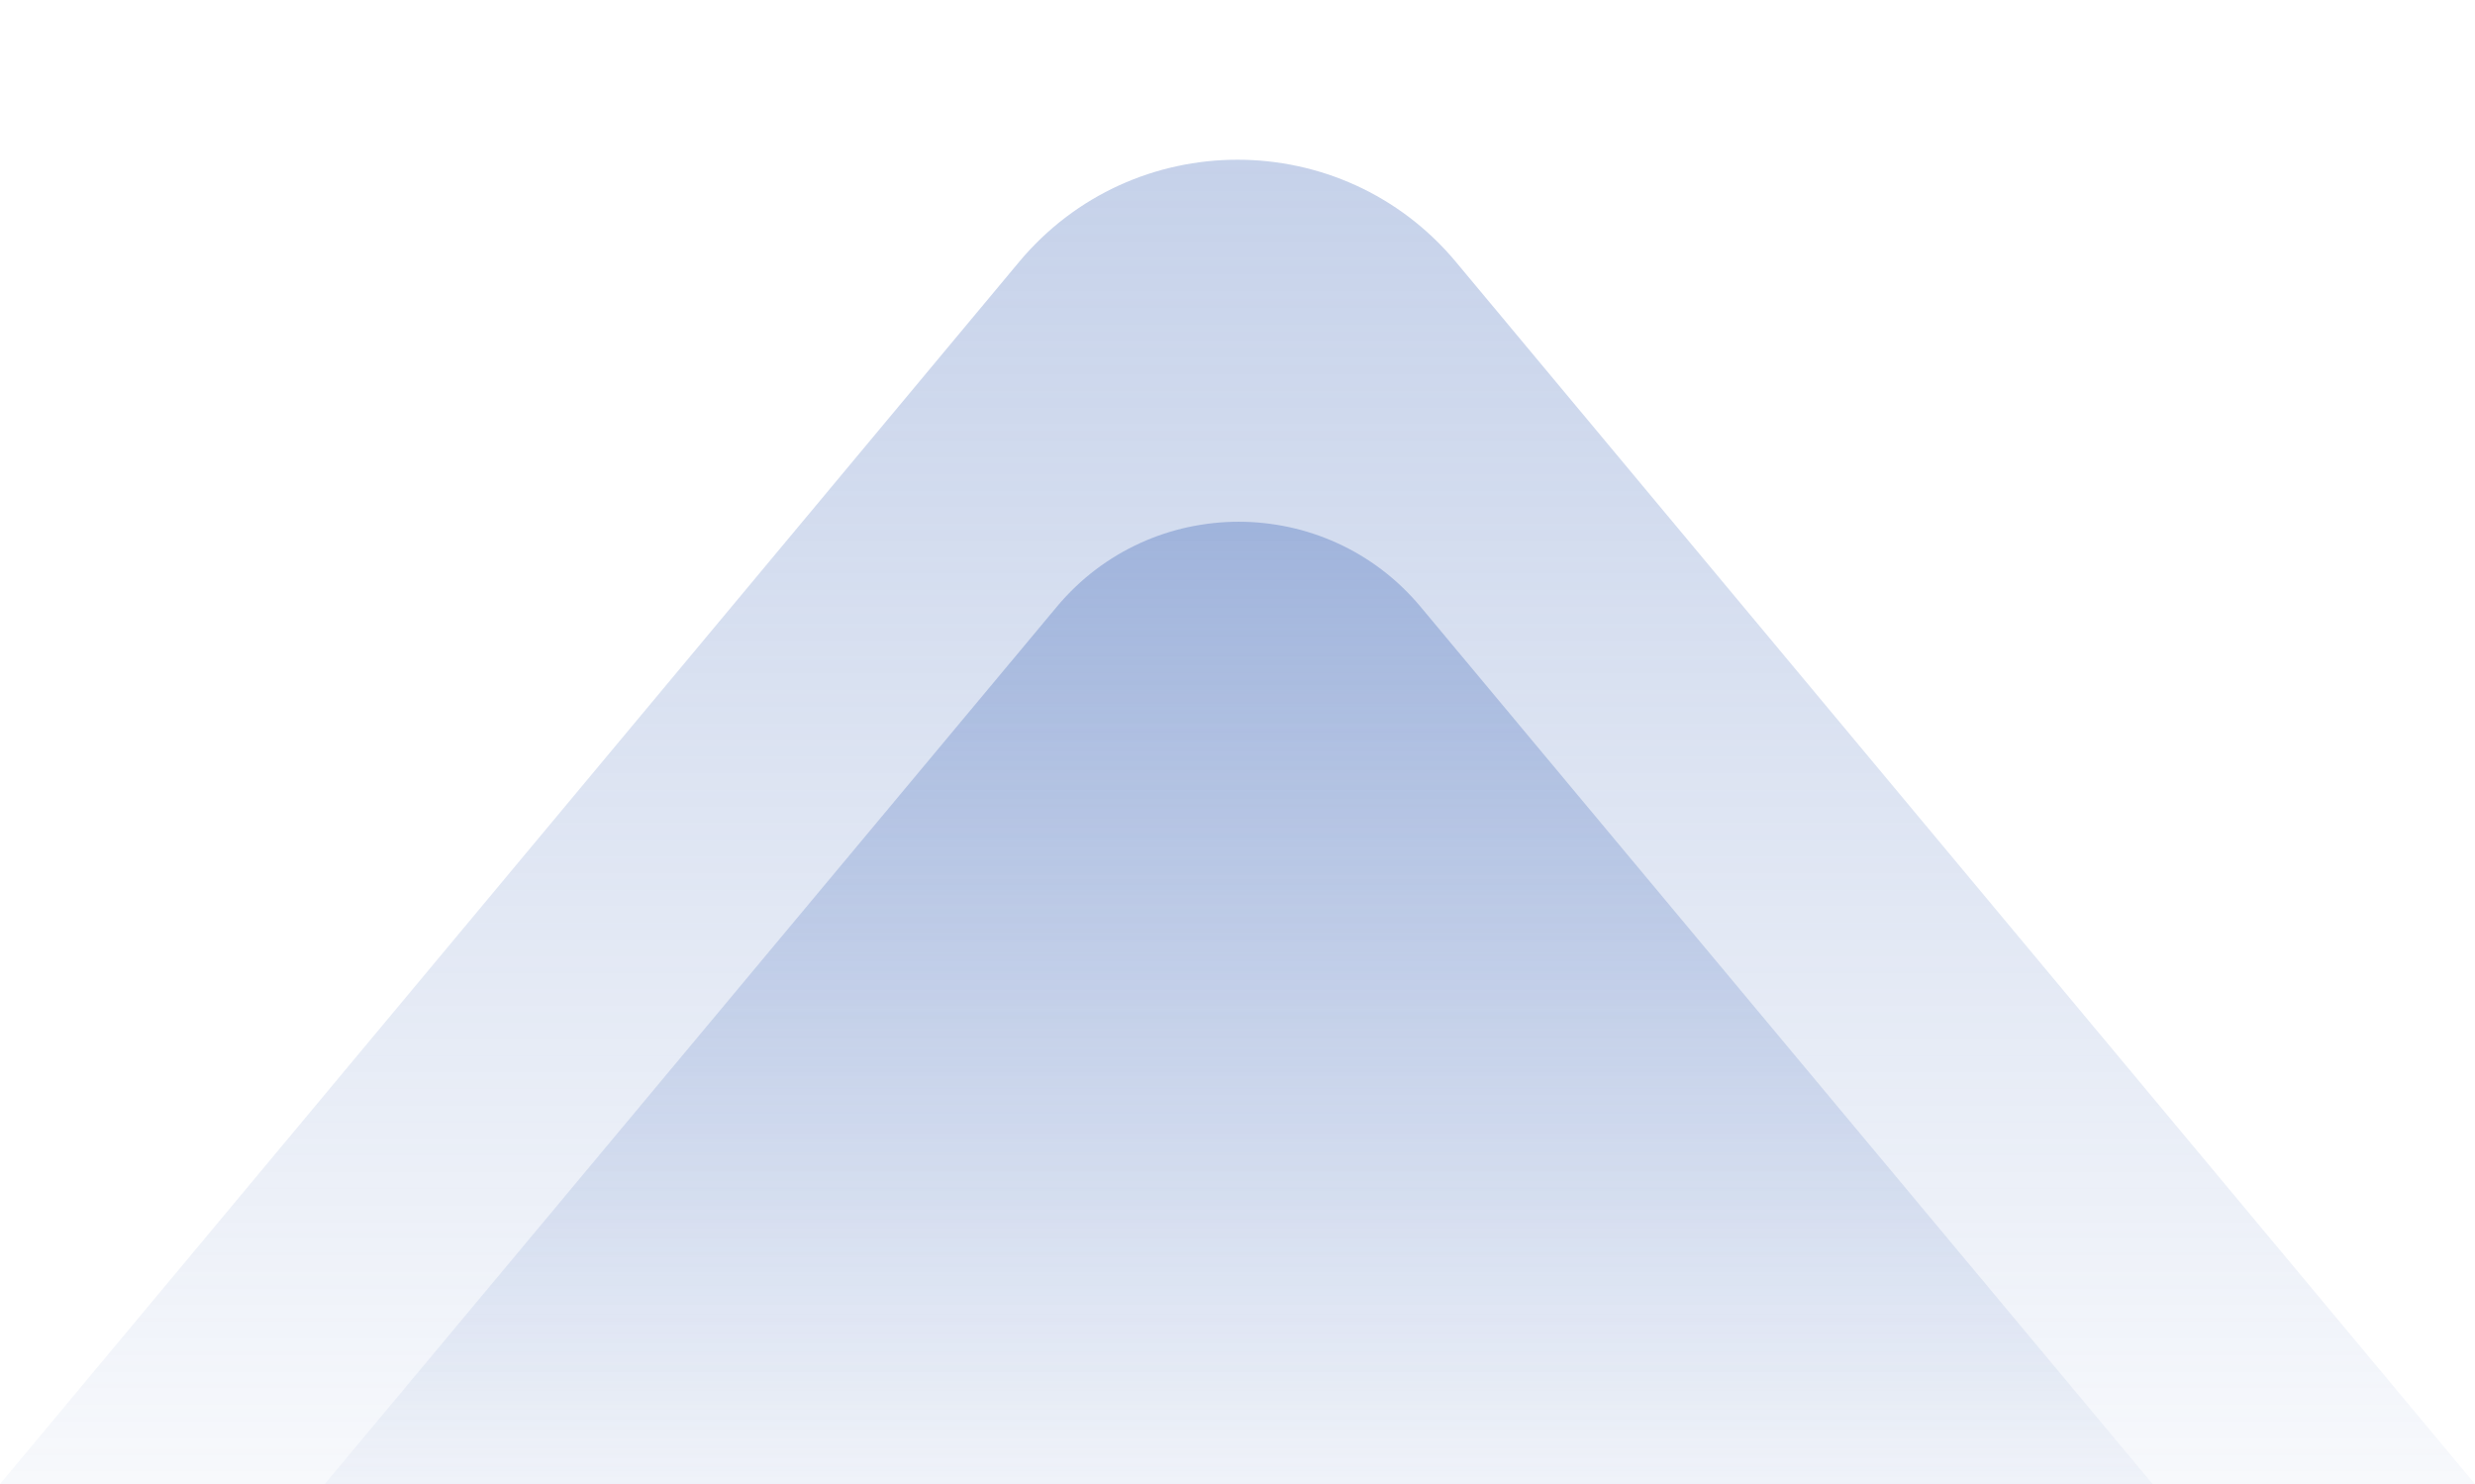
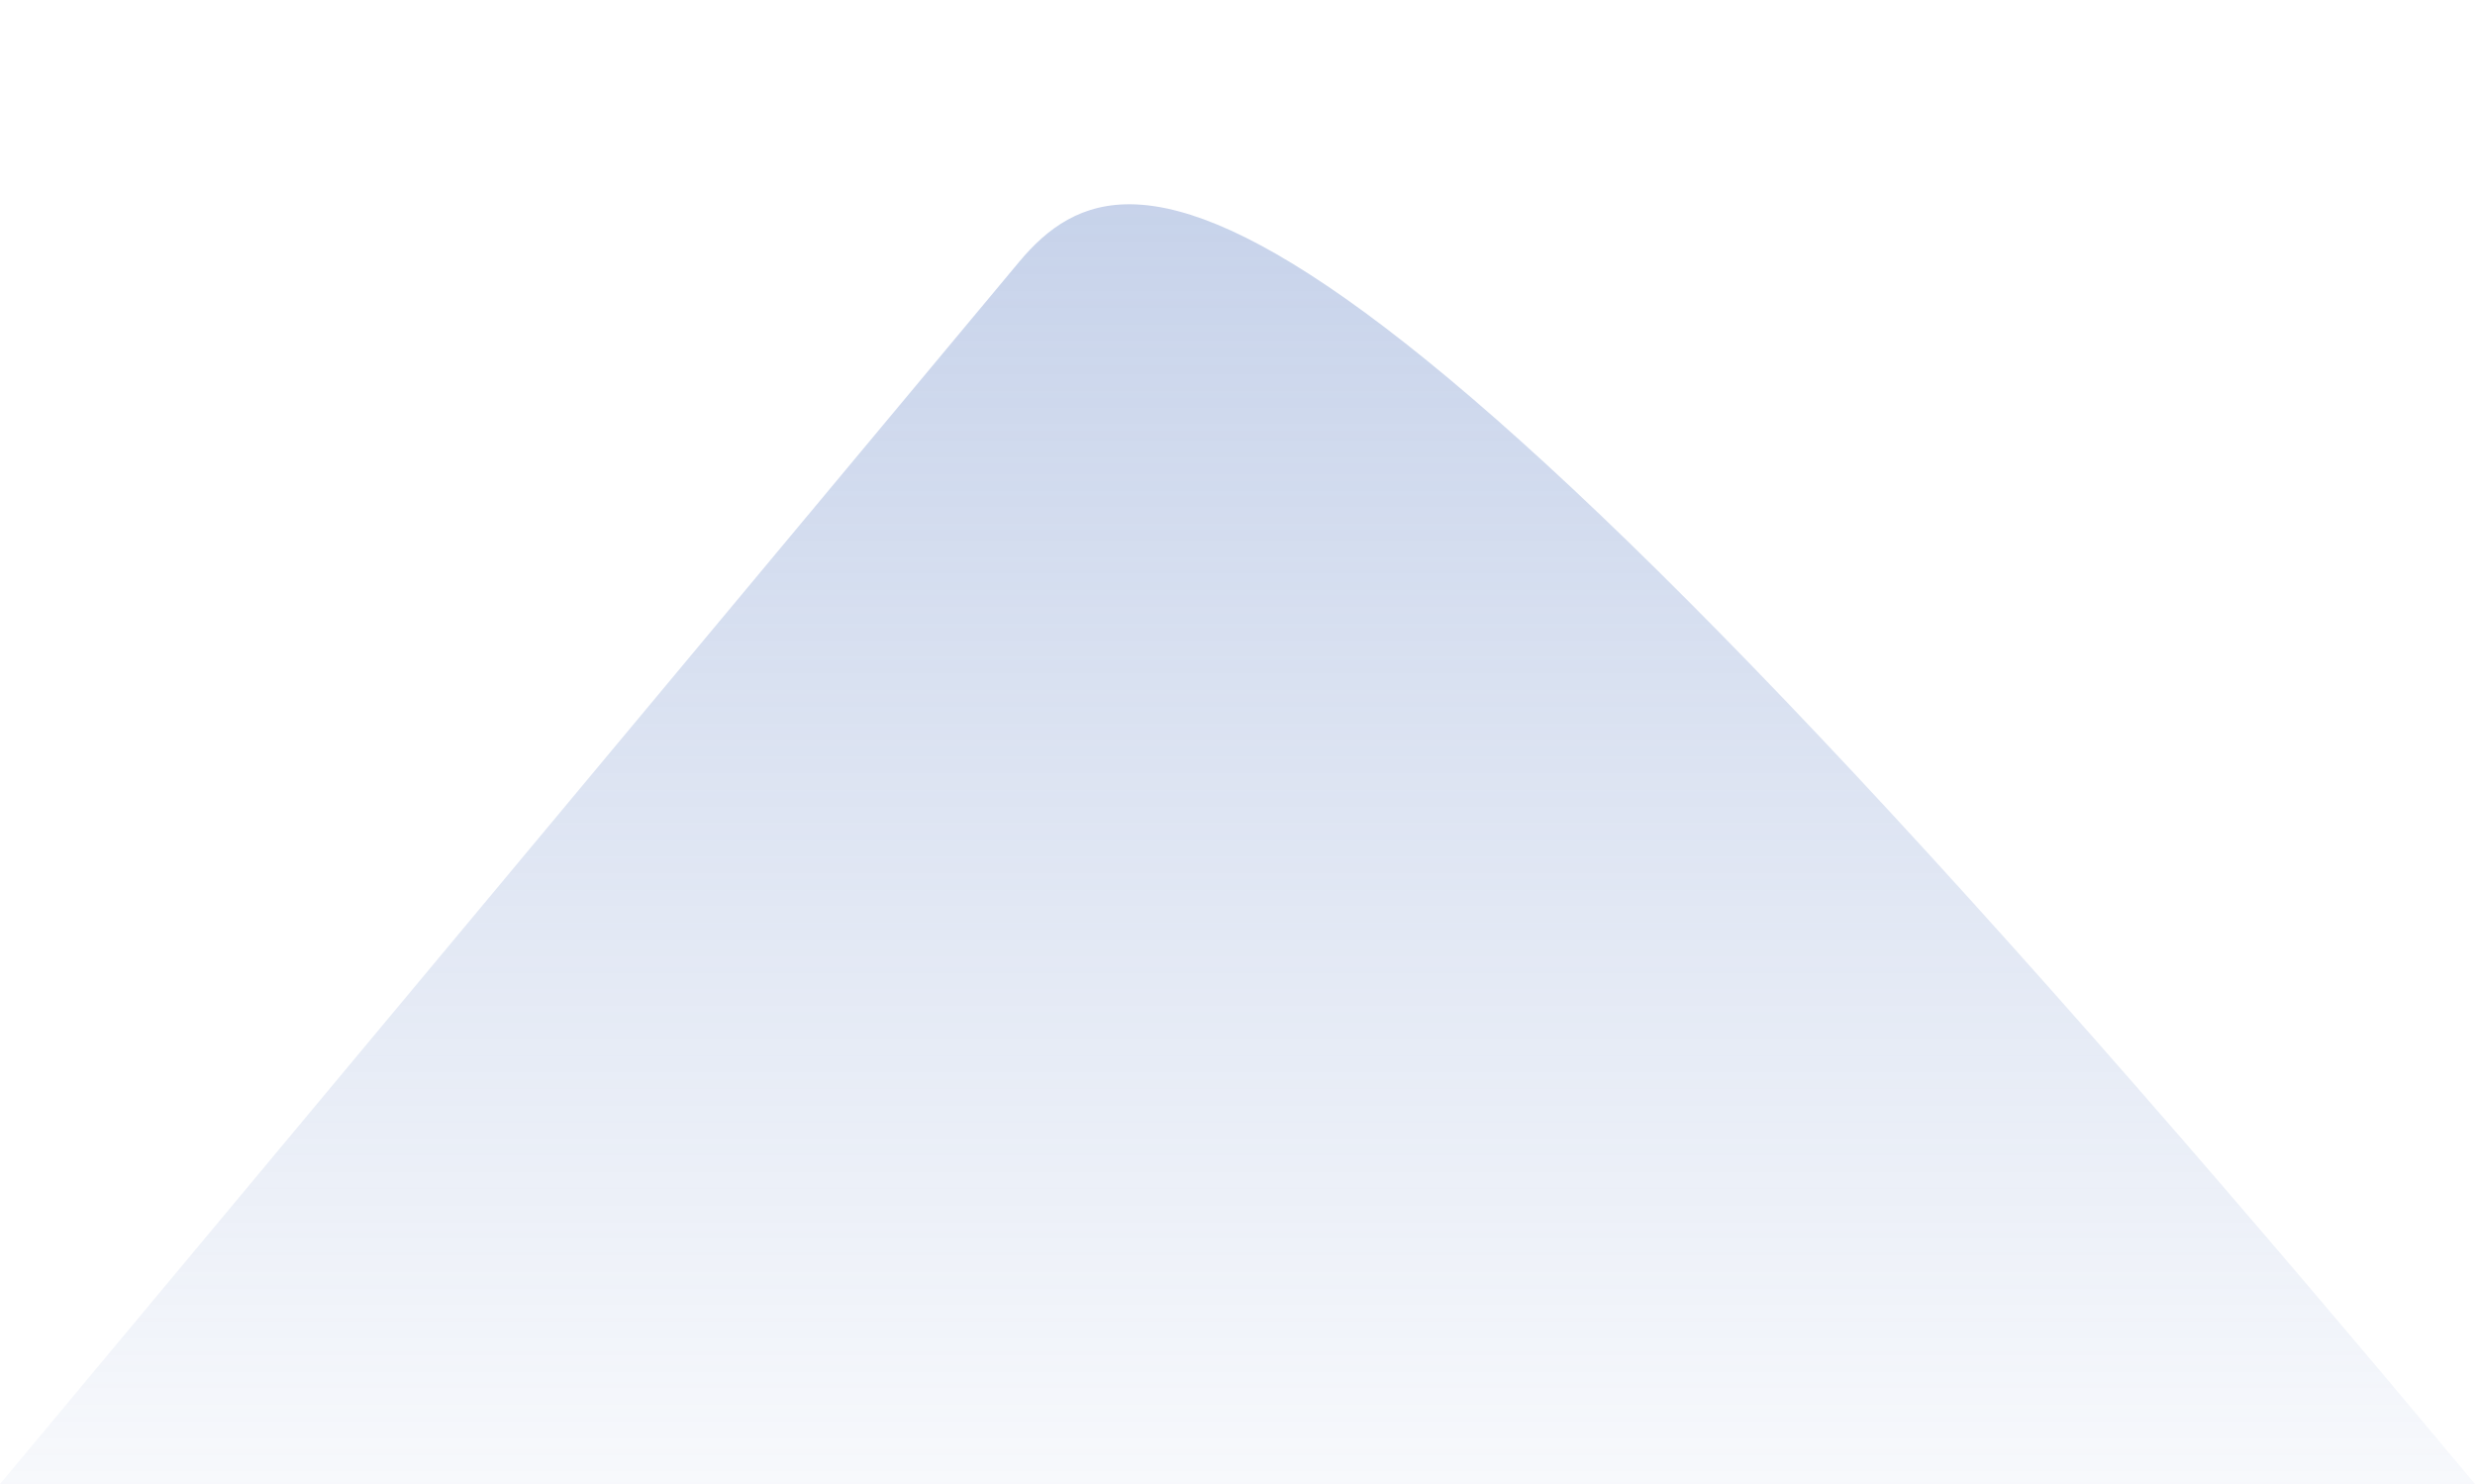
<svg xmlns="http://www.w3.org/2000/svg" width="1044" height="626" viewBox="0 0 1044 626" fill="none">
-   <path opacity="0.5" d="M1044 626L614.162 110.524C566.189 52.992 477.811 52.992 429.837 110.524L0 626H1044Z" fill="url(#paint0_linear)" />
-   <path opacity="0.5" d="M908 626L599.281 256.018C559.304 208.108 485.696 208.108 445.719 256.018L137 626H908Z" fill="url(#paint1_linear)" />
+   <path opacity="0.5" d="M1044 626C566.189 52.992 477.811 52.992 429.837 110.524L0 626H1044Z" fill="url(#paint0_linear)" />
  <defs>
    <linearGradient id="paint0_linear" x1="522" y1="0" x2="522" y2="626" gradientUnits="userSpaceOnUse">
      <stop stop-color="#6081c46b" stop-opacity="0.8" />
      <stop offset="1" stop-color="#6081c46b" stop-opacity="0.1" />
    </linearGradient>
    <linearGradient id="paint1_linear" x1="522.5" y1="164" x2="522.5" y2="626" gradientUnits="userSpaceOnUse">
      <stop stop-color="#6081c46b" />
      <stop offset="1" stop-color="#6081c46b" stop-opacity="0.1" />
    </linearGradient>
  </defs>
</svg>